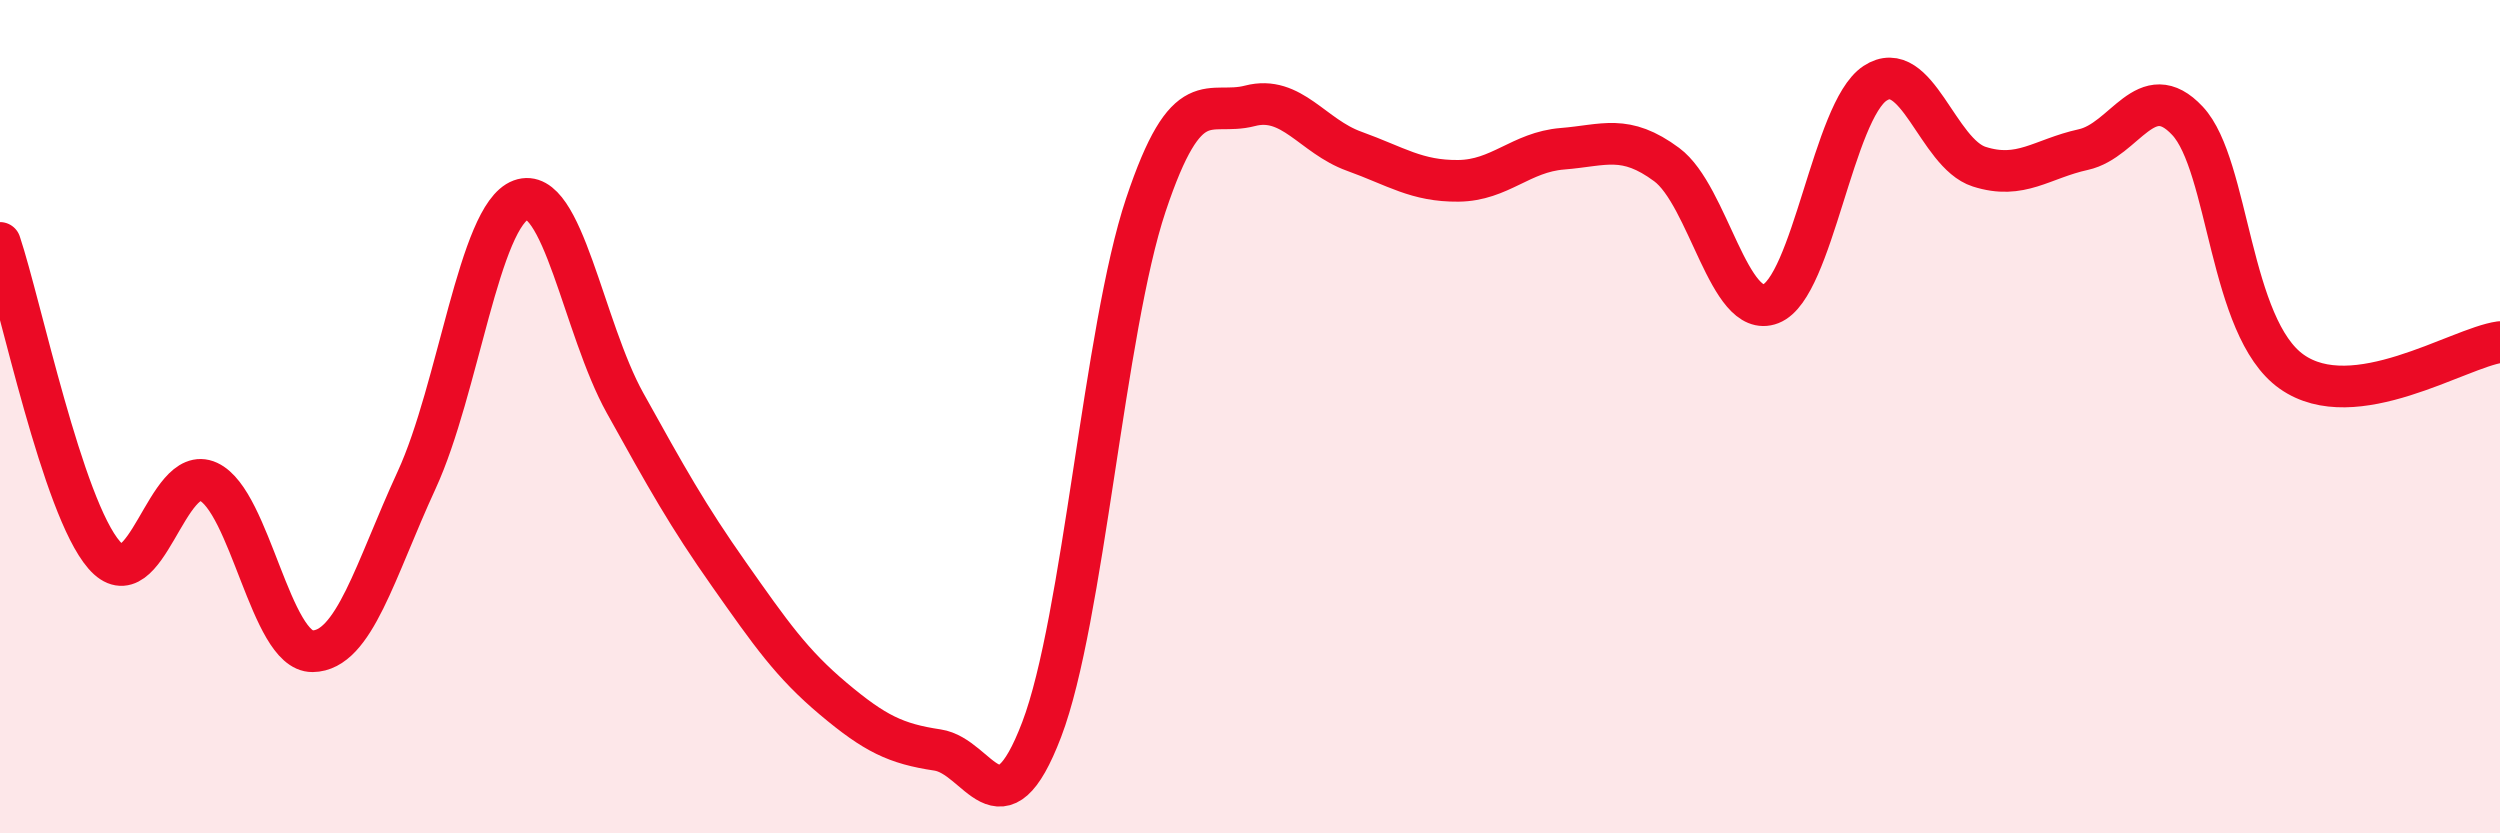
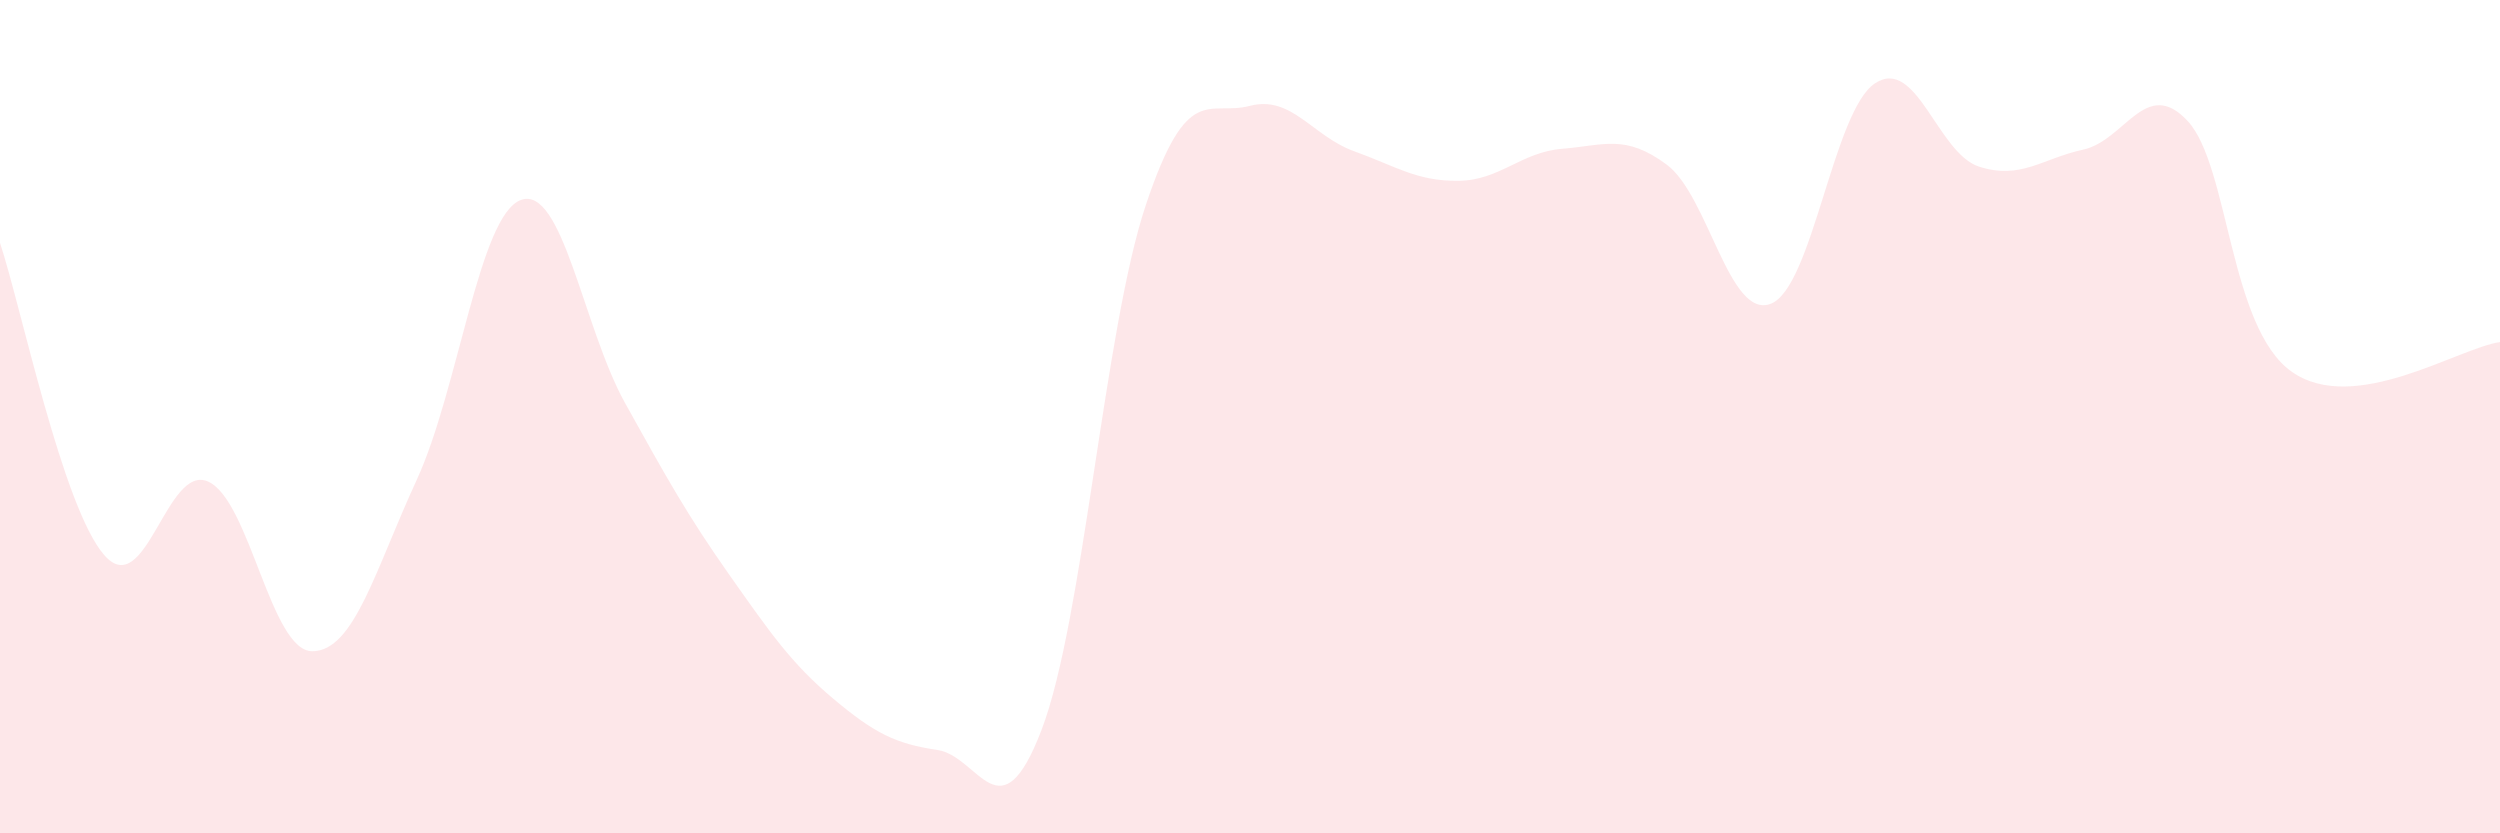
<svg xmlns="http://www.w3.org/2000/svg" width="60" height="20" viewBox="0 0 60 20">
  <path d="M 0,5.83 C 0.5,7.33 1.5,12.17 2.5,13.32 C 3.5,14.47 4,11.1 5,11.56 C 6,12.02 6.5,15.64 7.5,15.63 C 8.5,15.62 9,13.69 10,11.52 C 11,9.35 11.5,5.17 12.5,4.8 C 13.5,4.43 14,7.87 15,9.67 C 16,11.47 16.5,12.37 17.5,13.79 C 18.5,15.21 19,15.93 20,16.77 C 21,17.61 21.5,17.85 22.5,18 C 23.5,18.15 24,20.13 25,17.51 C 26,14.89 26.5,7.91 27.5,4.92 C 28.5,1.93 29,2.8 30,2.54 C 31,2.28 31.5,3.27 32.5,3.63 C 33.5,3.99 34,4.35 35,4.34 C 36,4.33 36.5,3.65 37.5,3.57 C 38.5,3.49 39,3.21 40,3.95 C 41,4.69 41.5,7.68 42.5,7.29 C 43.5,6.9 44,2.66 45,2 C 46,1.34 46.5,3.68 47.5,4 C 48.5,4.32 49,3.81 50,3.59 C 51,3.37 51.5,1.83 52.5,2.9 C 53.5,3.97 53.5,7.86 55,8.92 C 56.5,9.98 59,8.35 60,8.21L60 20L0 20Z" fill="#EB0A25" opacity="0.1" stroke-linecap="round" stroke-linejoin="round" />
-   <path d="M 0,5.83 C 0.5,7.33 1.5,12.17 2.5,13.32 C 3.5,14.47 4,11.1 5,11.56 C 6,12.02 6.5,15.64 7.5,15.63 C 8.5,15.62 9,13.69 10,11.52 C 11,9.35 11.5,5.17 12.5,4.8 C 13.5,4.43 14,7.87 15,9.67 C 16,11.47 16.5,12.37 17.5,13.79 C 18.5,15.21 19,15.93 20,16.77 C 21,17.61 21.5,17.85 22.5,18 C 23.5,18.15 24,20.13 25,17.51 C 26,14.89 26.5,7.91 27.5,4.92 C 28.5,1.93 29,2.8 30,2.54 C 31,2.28 31.5,3.27 32.5,3.63 C 33.5,3.99 34,4.35 35,4.34 C 36,4.33 36.5,3.65 37.5,3.57 C 38.5,3.49 39,3.21 40,3.95 C 41,4.69 41.5,7.68 42.5,7.29 C 43.5,6.9 44,2.66 45,2 C 46,1.34 46.5,3.68 47.5,4 C 48.5,4.32 49,3.81 50,3.59 C 51,3.37 51.5,1.83 52.5,2.9 C 53.5,3.97 53.5,7.86 55,8.92 C 56.5,9.98 59,8.35 60,8.21" stroke="#EB0A25" stroke-width="1" fill="none" stroke-linecap="round" stroke-linejoin="round" />
</svg>